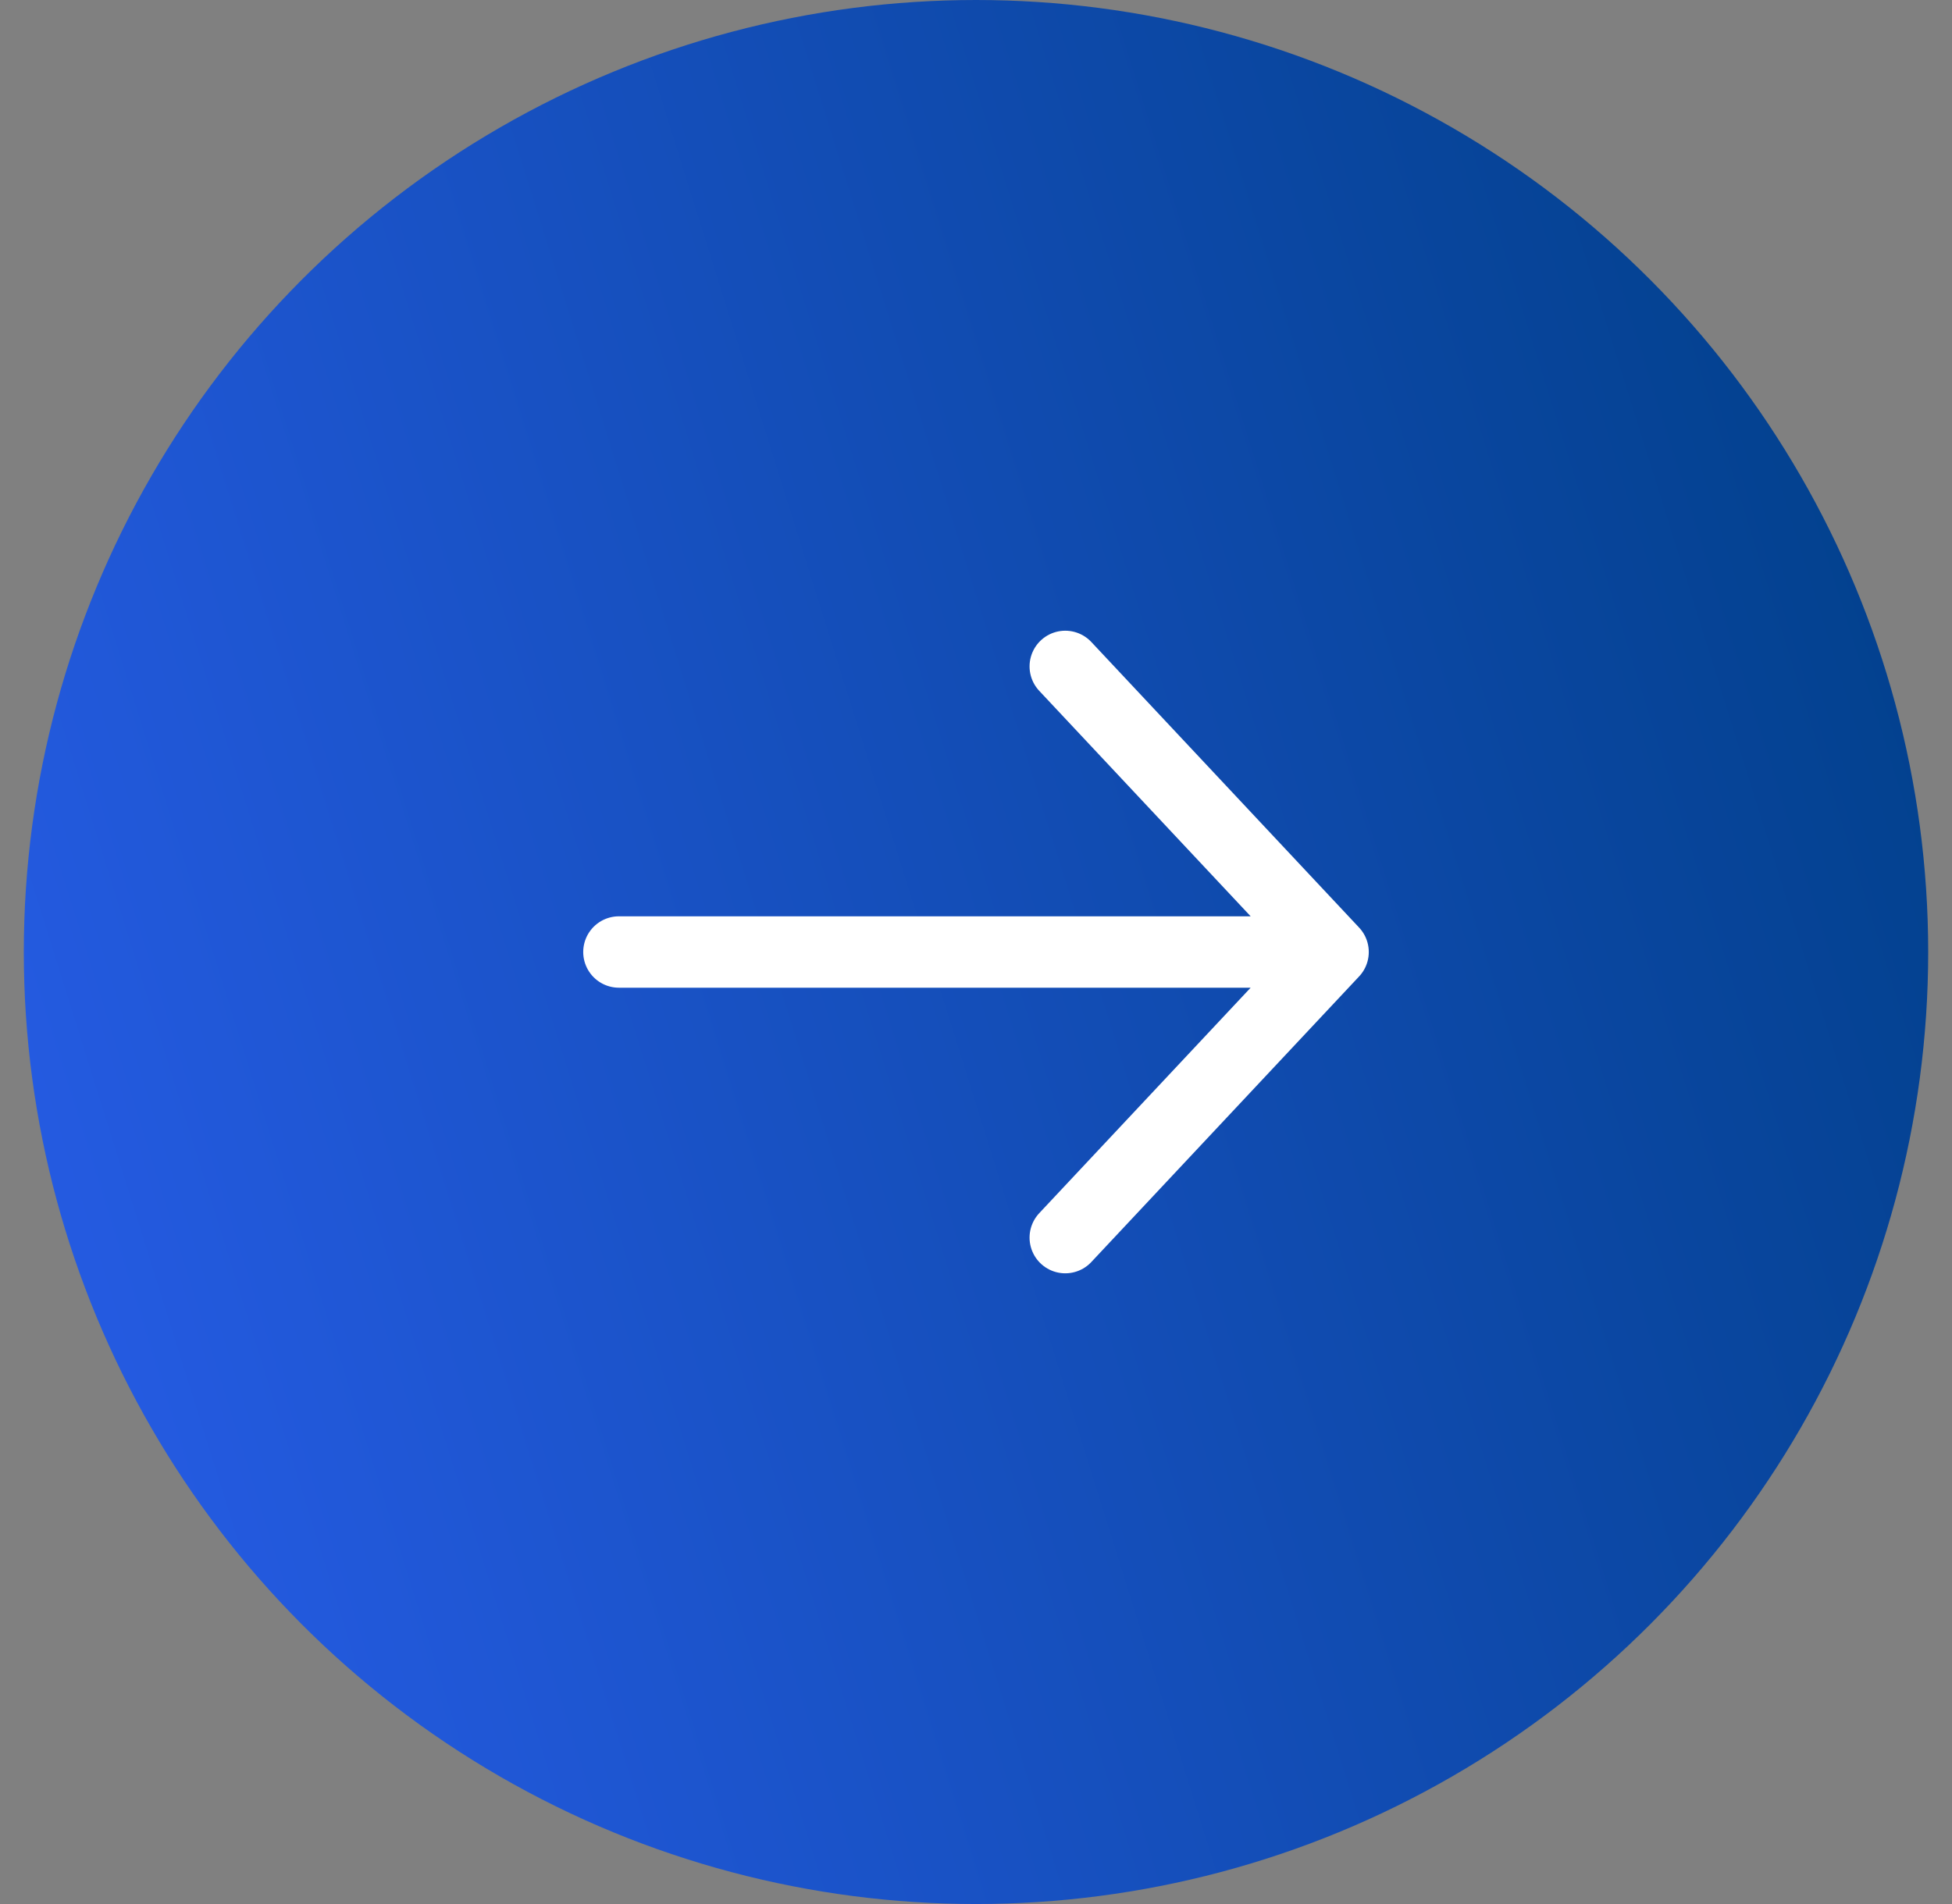
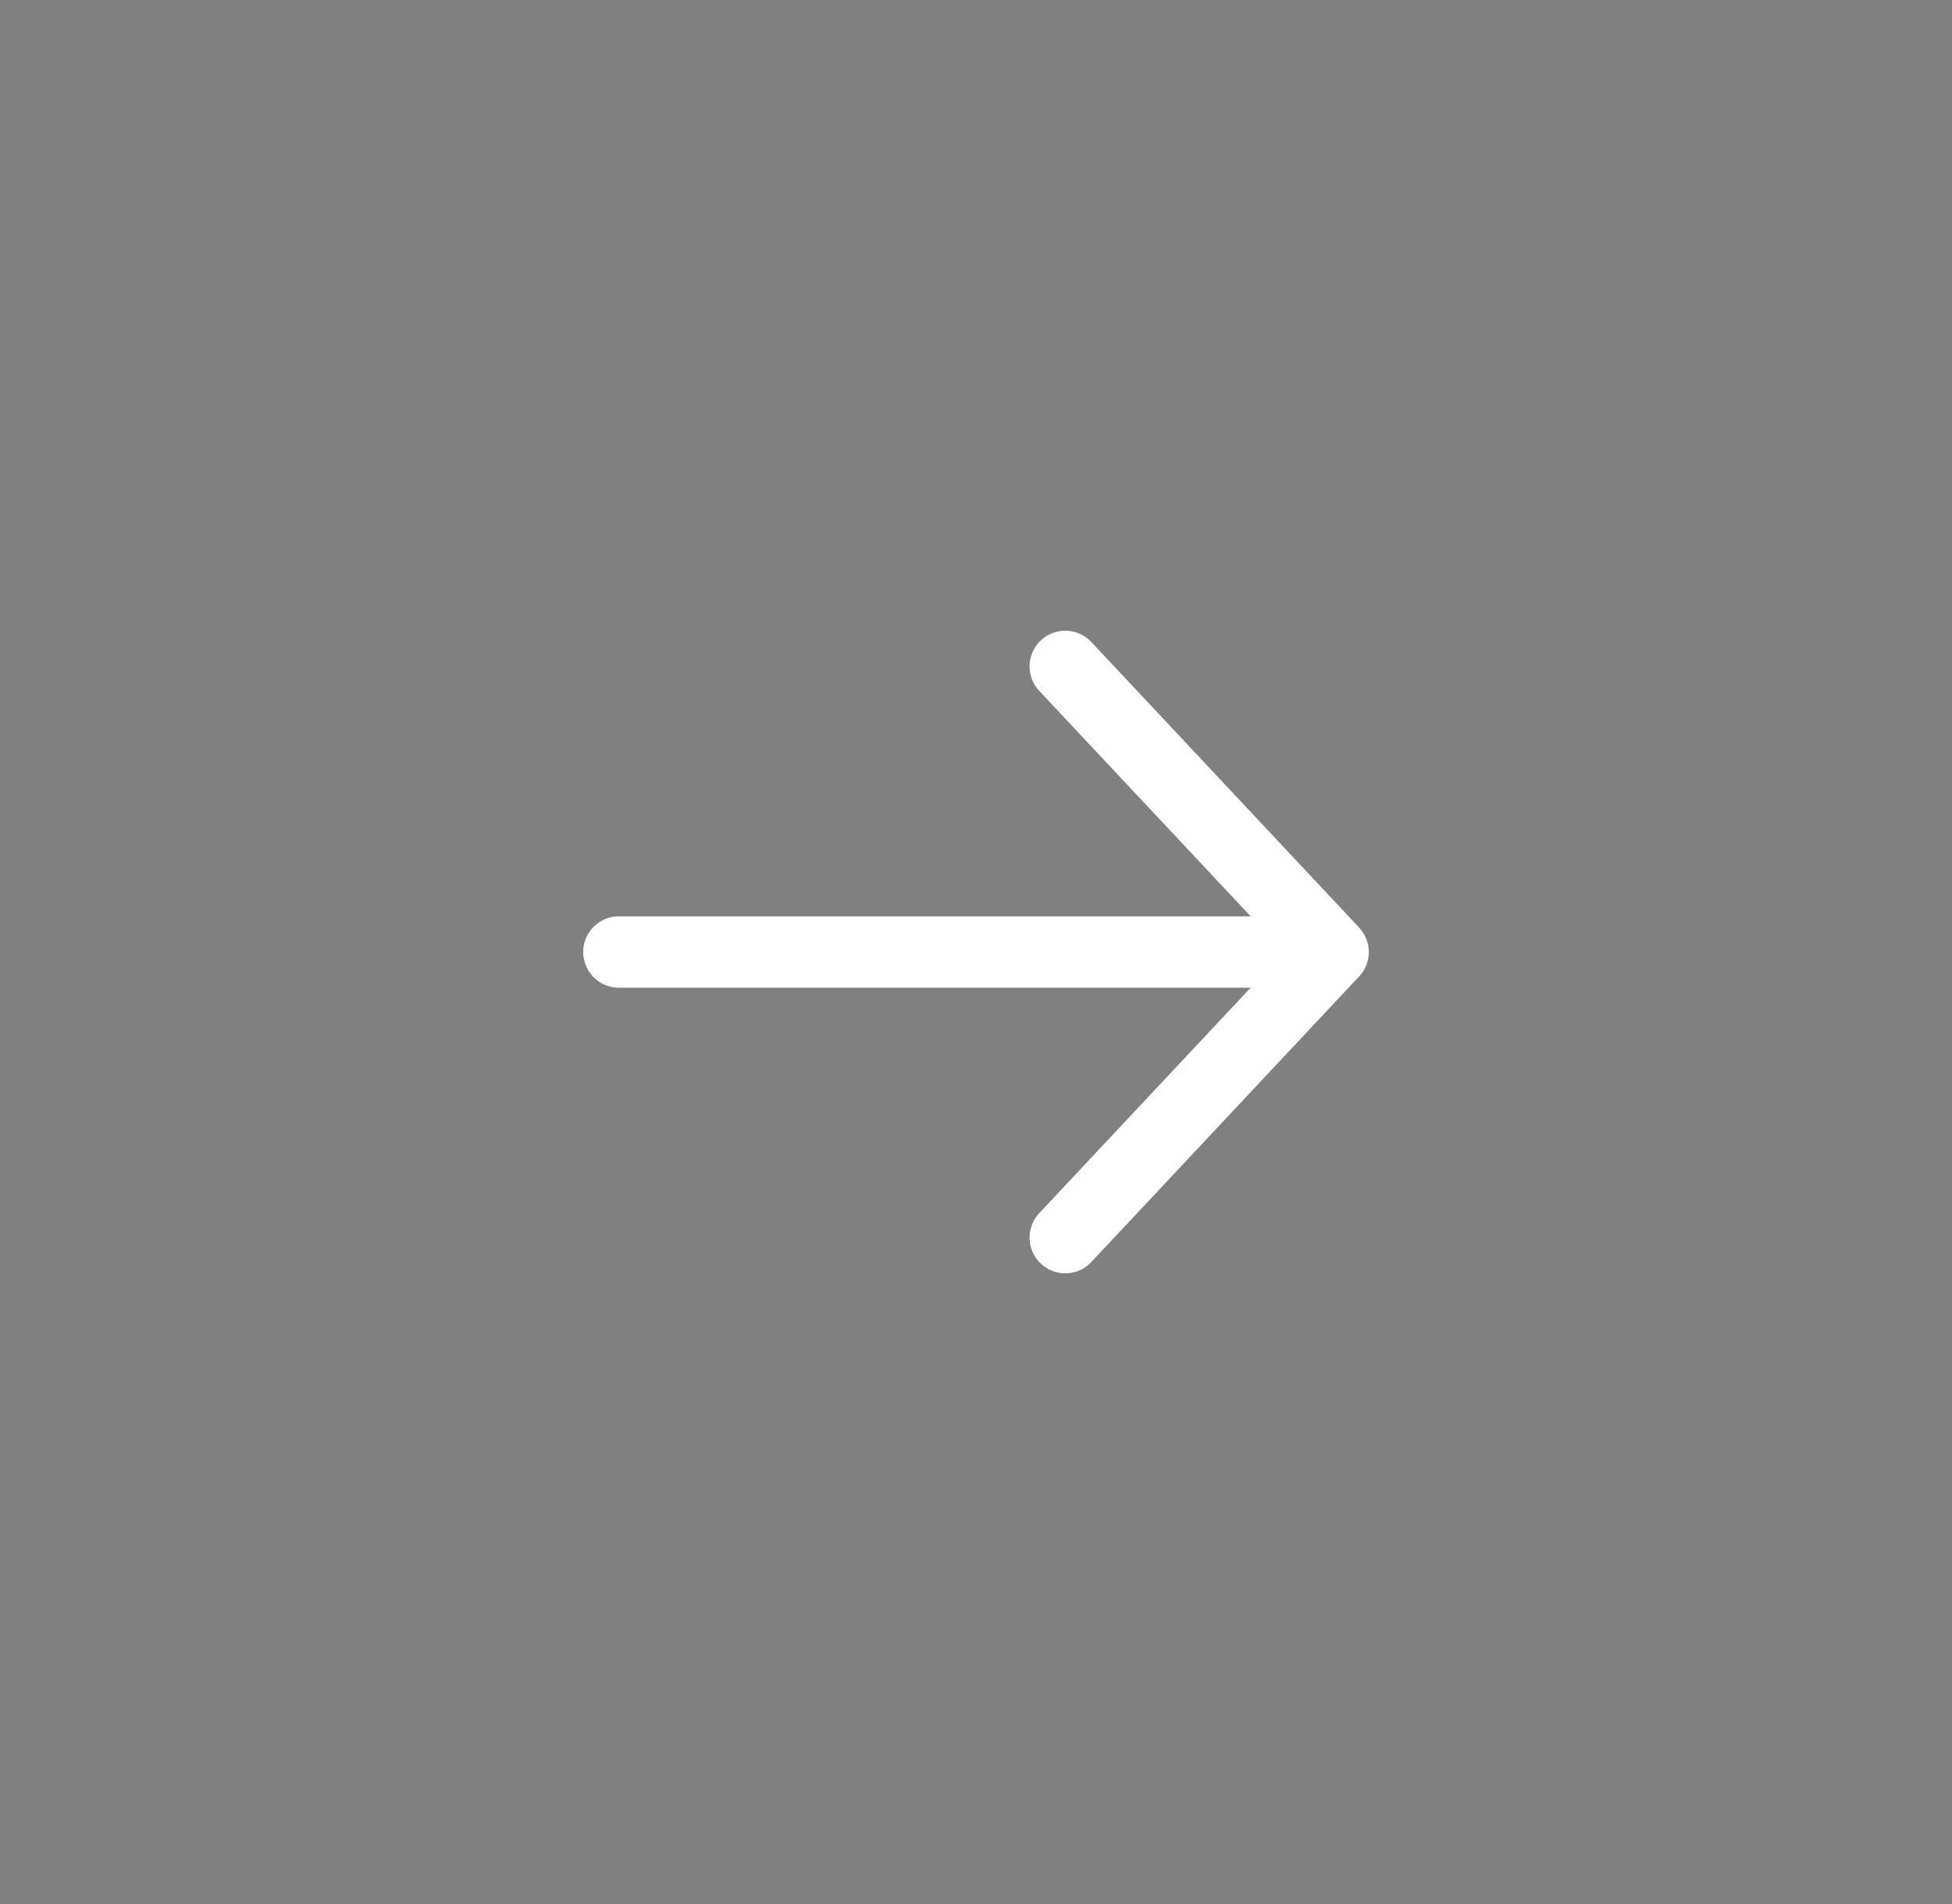
<svg xmlns="http://www.w3.org/2000/svg" width="41" height="40" viewBox="0 0 41 40" fill="none">
  <rect x="0" y="0" width="41" height="40" fill="#808080" stroke="none" />
-   <circle cx="20" cy="20" r="20" transform="matrix(-1 0 0 1 40.5 0)" fill="url(#paint0_linear_4878_59742)" />
  <path d="M13 20L28 20M28 20L22.375 26M28 20L22.375 14" stroke="white" stroke-width="1.5" stroke-linecap="round" stroke-linejoin="round" />
  <defs>
    <linearGradient id="paint0_linear_4878_59742" x1="1.371" y1="-1.57794e-06" x2="48.529" y2="14.762" gradientUnits="userSpaceOnUse">
      <stop stop-color="#003F88" />
      <stop offset="1" stop-color="#295EEC" />
    </linearGradient>
  </defs>
</svg>